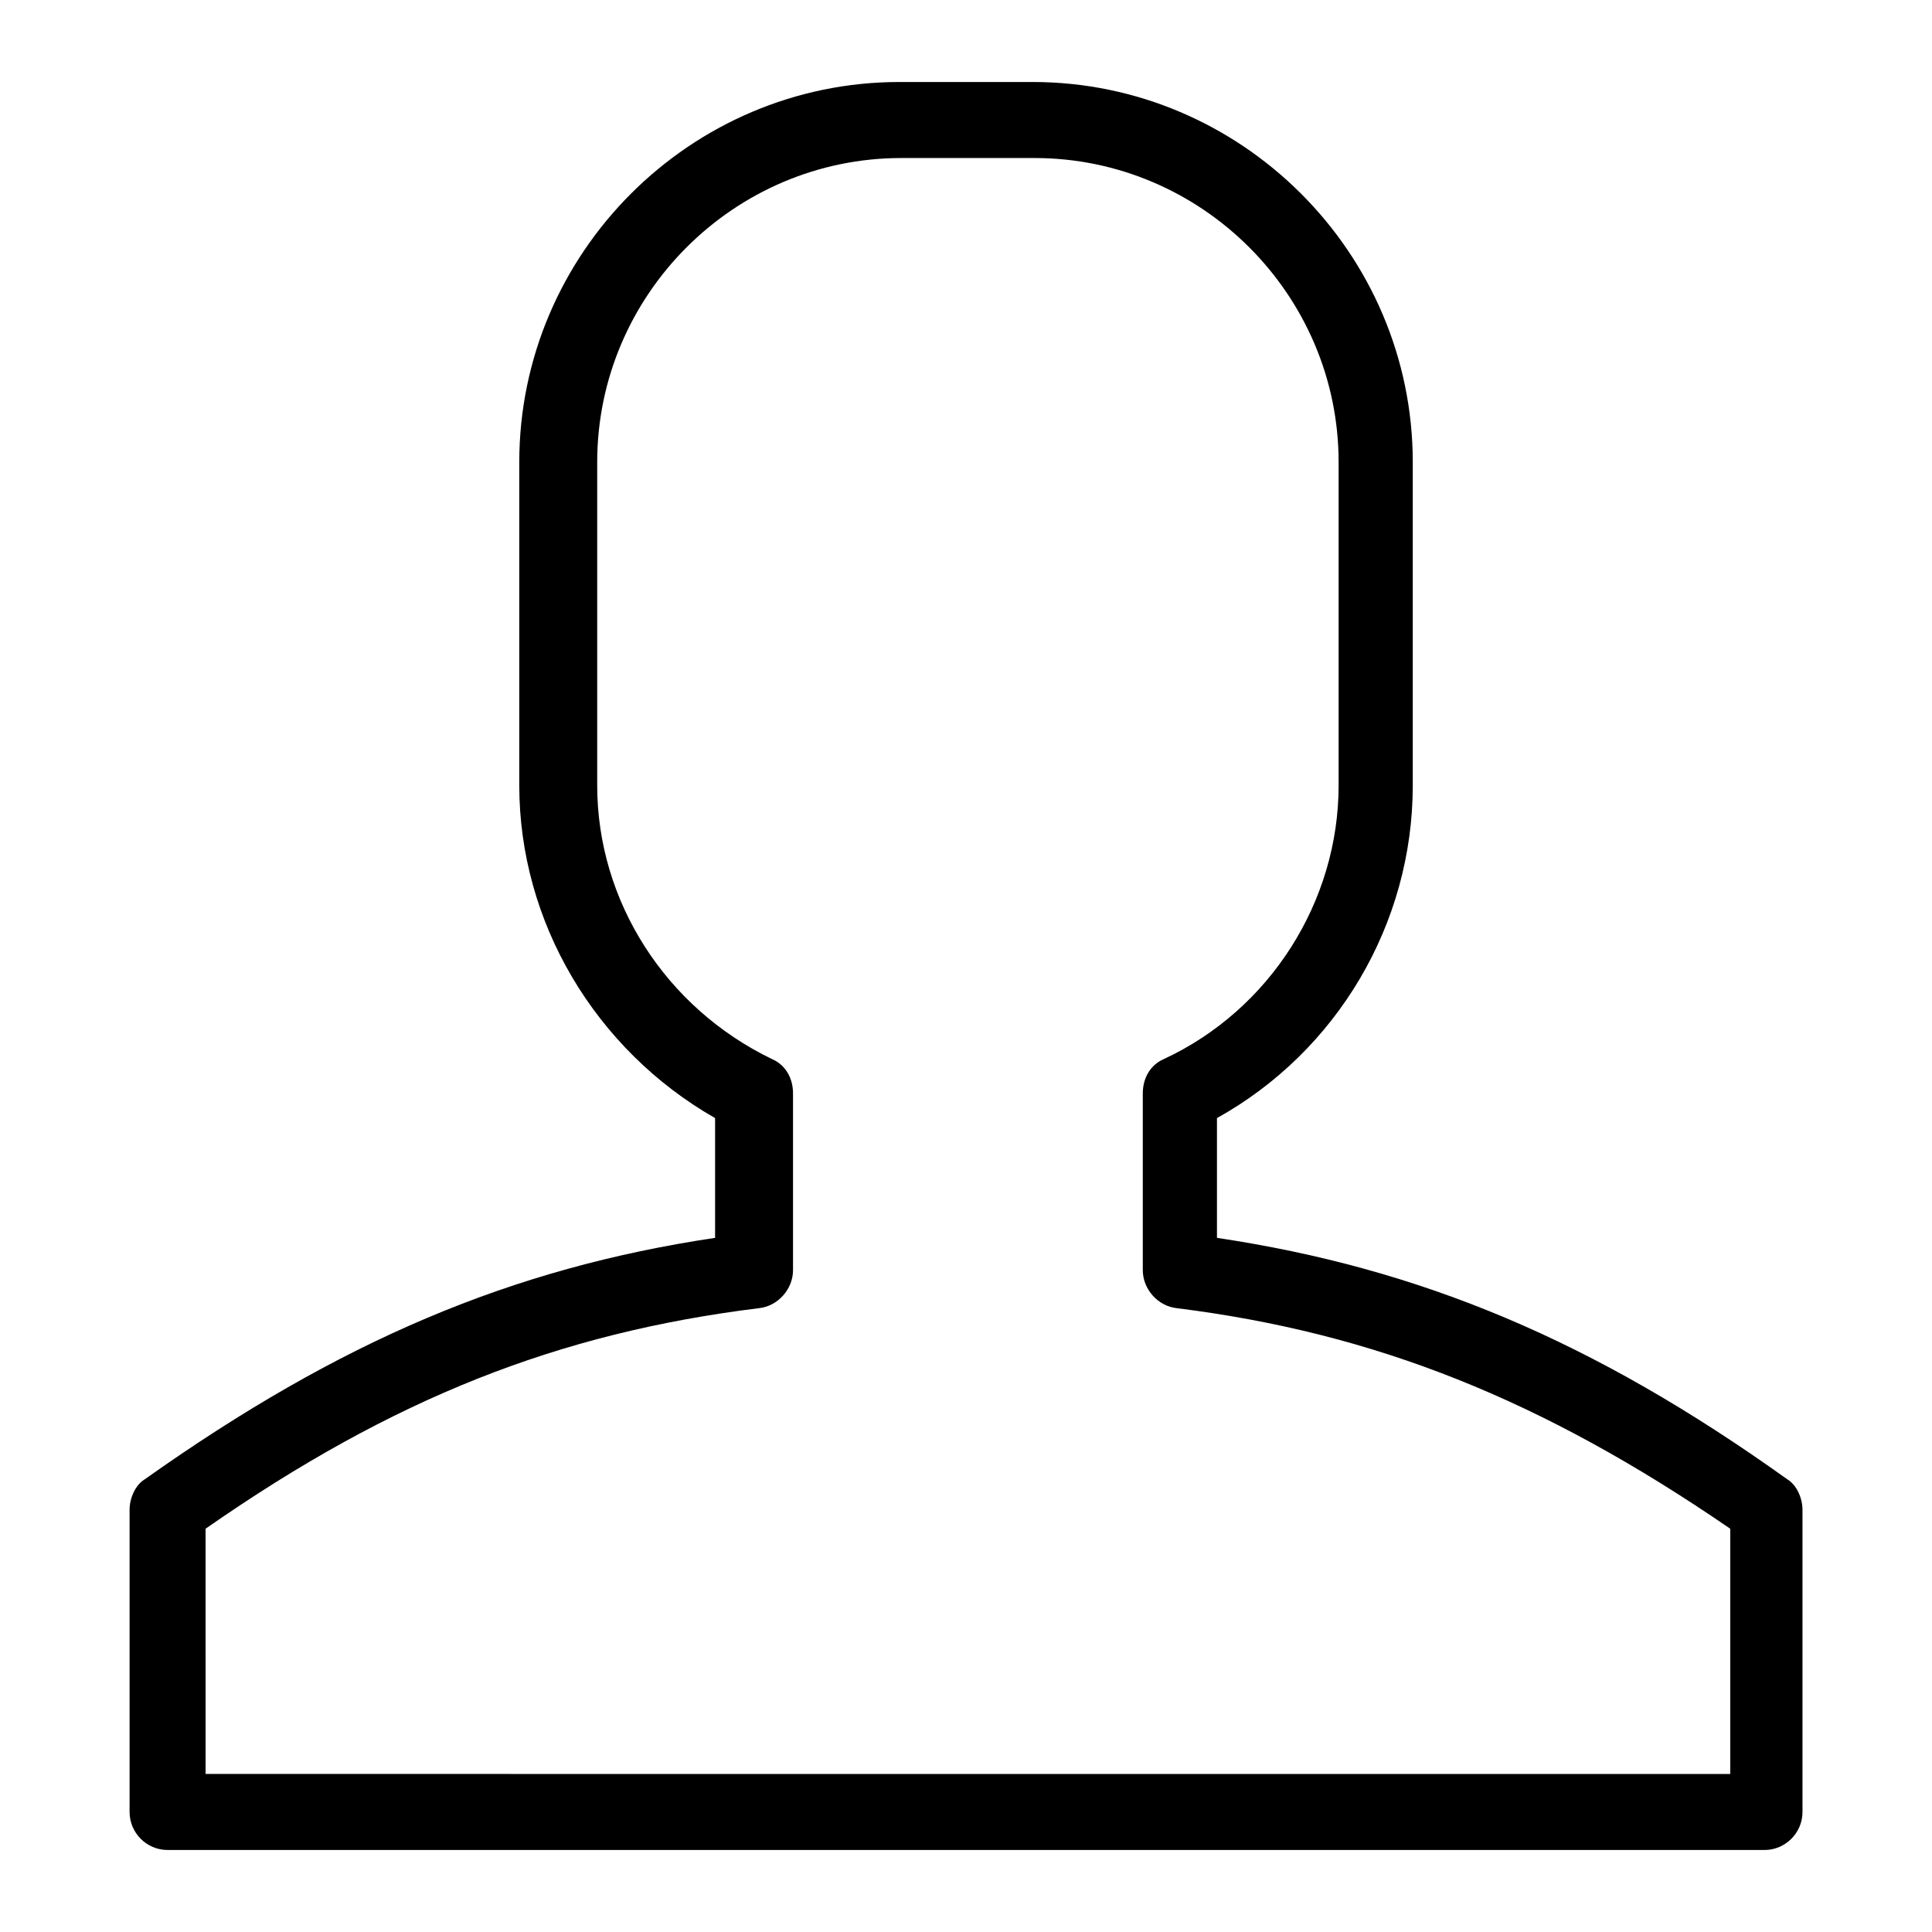
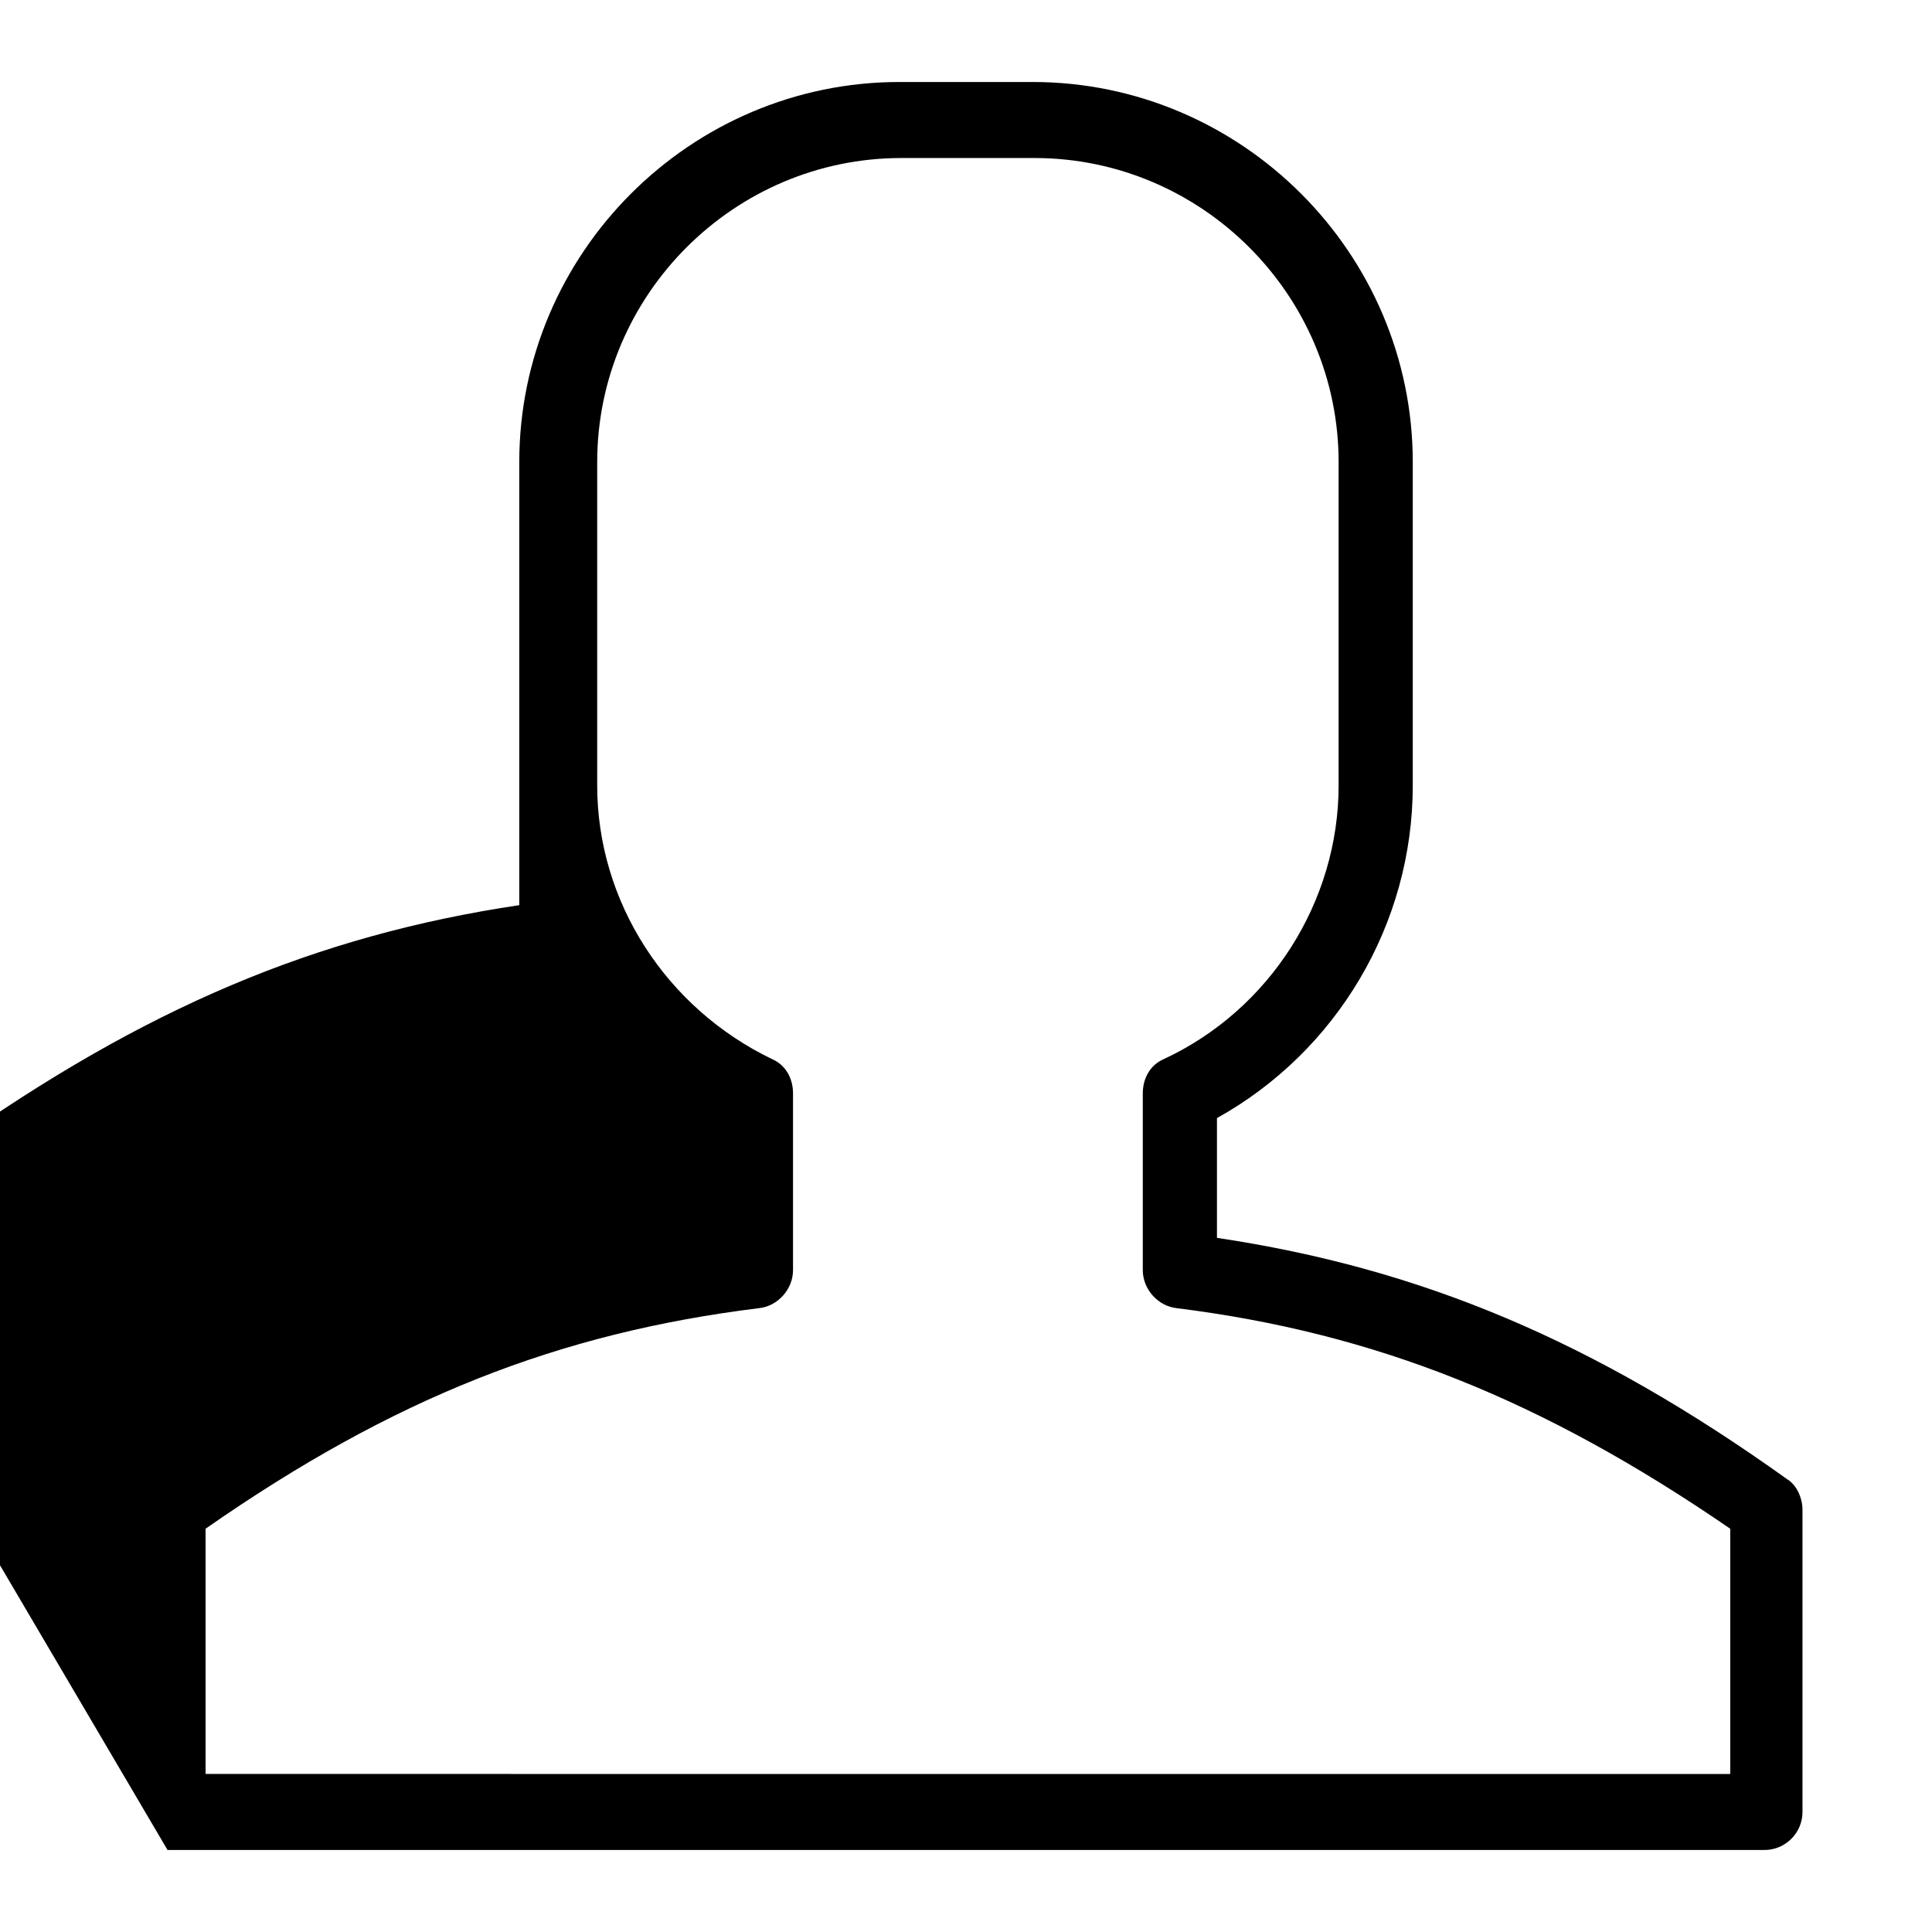
<svg xmlns="http://www.w3.org/2000/svg" fill="#000000" width="800px" height="800px" version="1.1" viewBox="144 144 512 512">
-   <path d="m188.4 634.27h423.2c5.543 0 10.078-4.535 10.078-10.078v-80.102c0-3.023-1.512-6.551-4.031-8.062-51.387-36.777-97.234-55.922-151.14-63.984v-31.738c31.738-17.633 51.891-51.387 51.891-88.168v-85.648c0-55.418-45.344-100.76-100.76-100.76h-35.266c-55.418 0-100.76 45.344-100.76 100.76v85.648c0 36.273 20.152 70.031 51.891 88.168v31.738c-53.906 8.062-99.25 27.207-151.14 63.984-2.516 1.512-4.023 5.039-4.023 8.062v80.105c0 5.539 4.531 10.074 10.074 10.074zm10.078-85.145c49.879-34.762 93.707-51.891 146.61-58.441 5.039-0.504 9.07-5.039 9.07-10.078v-46.855c0-4.031-2.016-7.559-5.543-9.07-28.215-13.602-46.352-41.816-46.352-72.547v-85.648c0-44.336 36.273-80.609 80.609-80.609h35.266c44.336 0 80.609 36.273 80.609 80.609v85.648c0 30.73-18.137 59.449-46.352 72.547-3.527 1.512-5.543 5.039-5.543 9.07v46.859c0 5.039 4.031 9.574 9.07 10.078 52.395 6.551 96.73 24.184 146.61 58.441v64.992l-404.05-0.004z" />
+   <path d="m188.4 634.27h423.2c5.543 0 10.078-4.535 10.078-10.078v-80.102c0-3.023-1.512-6.551-4.031-8.062-51.387-36.777-97.234-55.922-151.14-63.984v-31.738c31.738-17.633 51.891-51.387 51.891-88.168v-85.648c0-55.418-45.344-100.76-100.76-100.76h-35.266c-55.418 0-100.76 45.344-100.76 100.76v85.648v31.738c-53.906 8.062-99.25 27.207-151.14 63.984-2.516 1.512-4.023 5.039-4.023 8.062v80.105c0 5.539 4.531 10.074 10.074 10.074zm10.078-85.145c49.879-34.762 93.707-51.891 146.61-58.441 5.039-0.504 9.07-5.039 9.07-10.078v-46.855c0-4.031-2.016-7.559-5.543-9.07-28.215-13.602-46.352-41.816-46.352-72.547v-85.648c0-44.336 36.273-80.609 80.609-80.609h35.266c44.336 0 80.609 36.273 80.609 80.609v85.648c0 30.73-18.137 59.449-46.352 72.547-3.527 1.512-5.543 5.039-5.543 9.07v46.859c0 5.039 4.031 9.574 9.07 10.078 52.395 6.551 96.73 24.184 146.61 58.441v64.992l-404.05-0.004z" />
</svg>